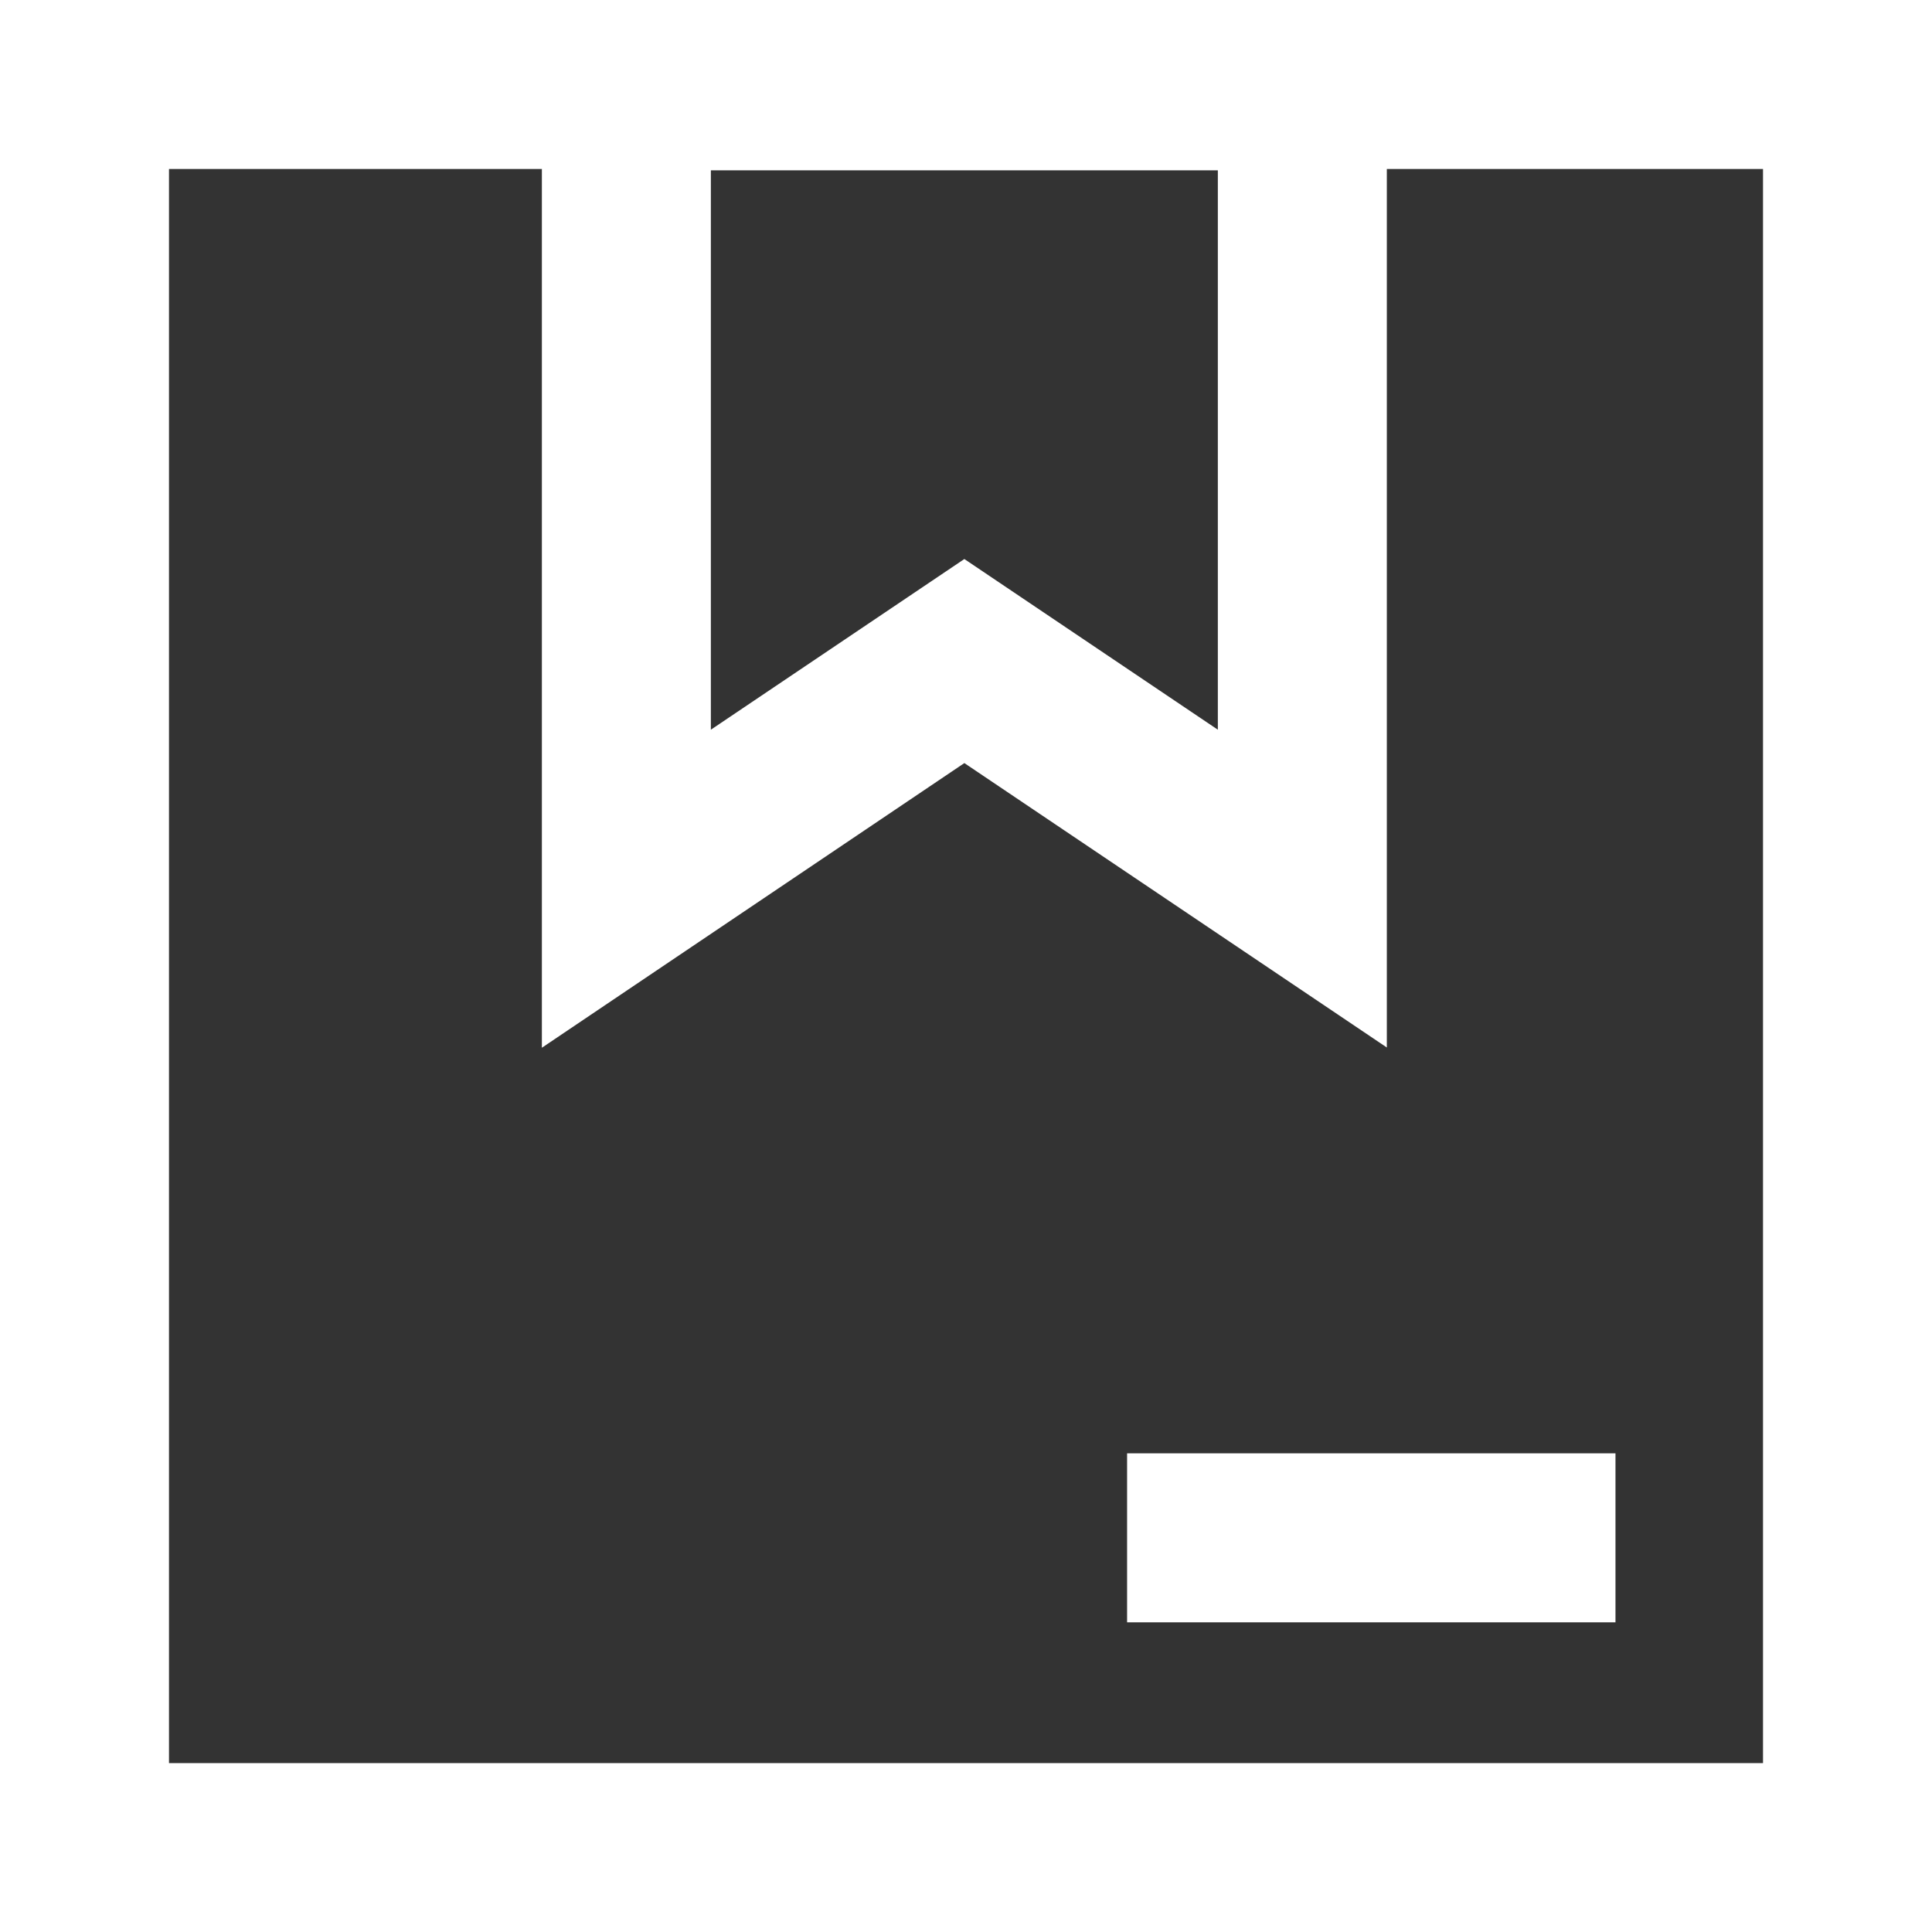
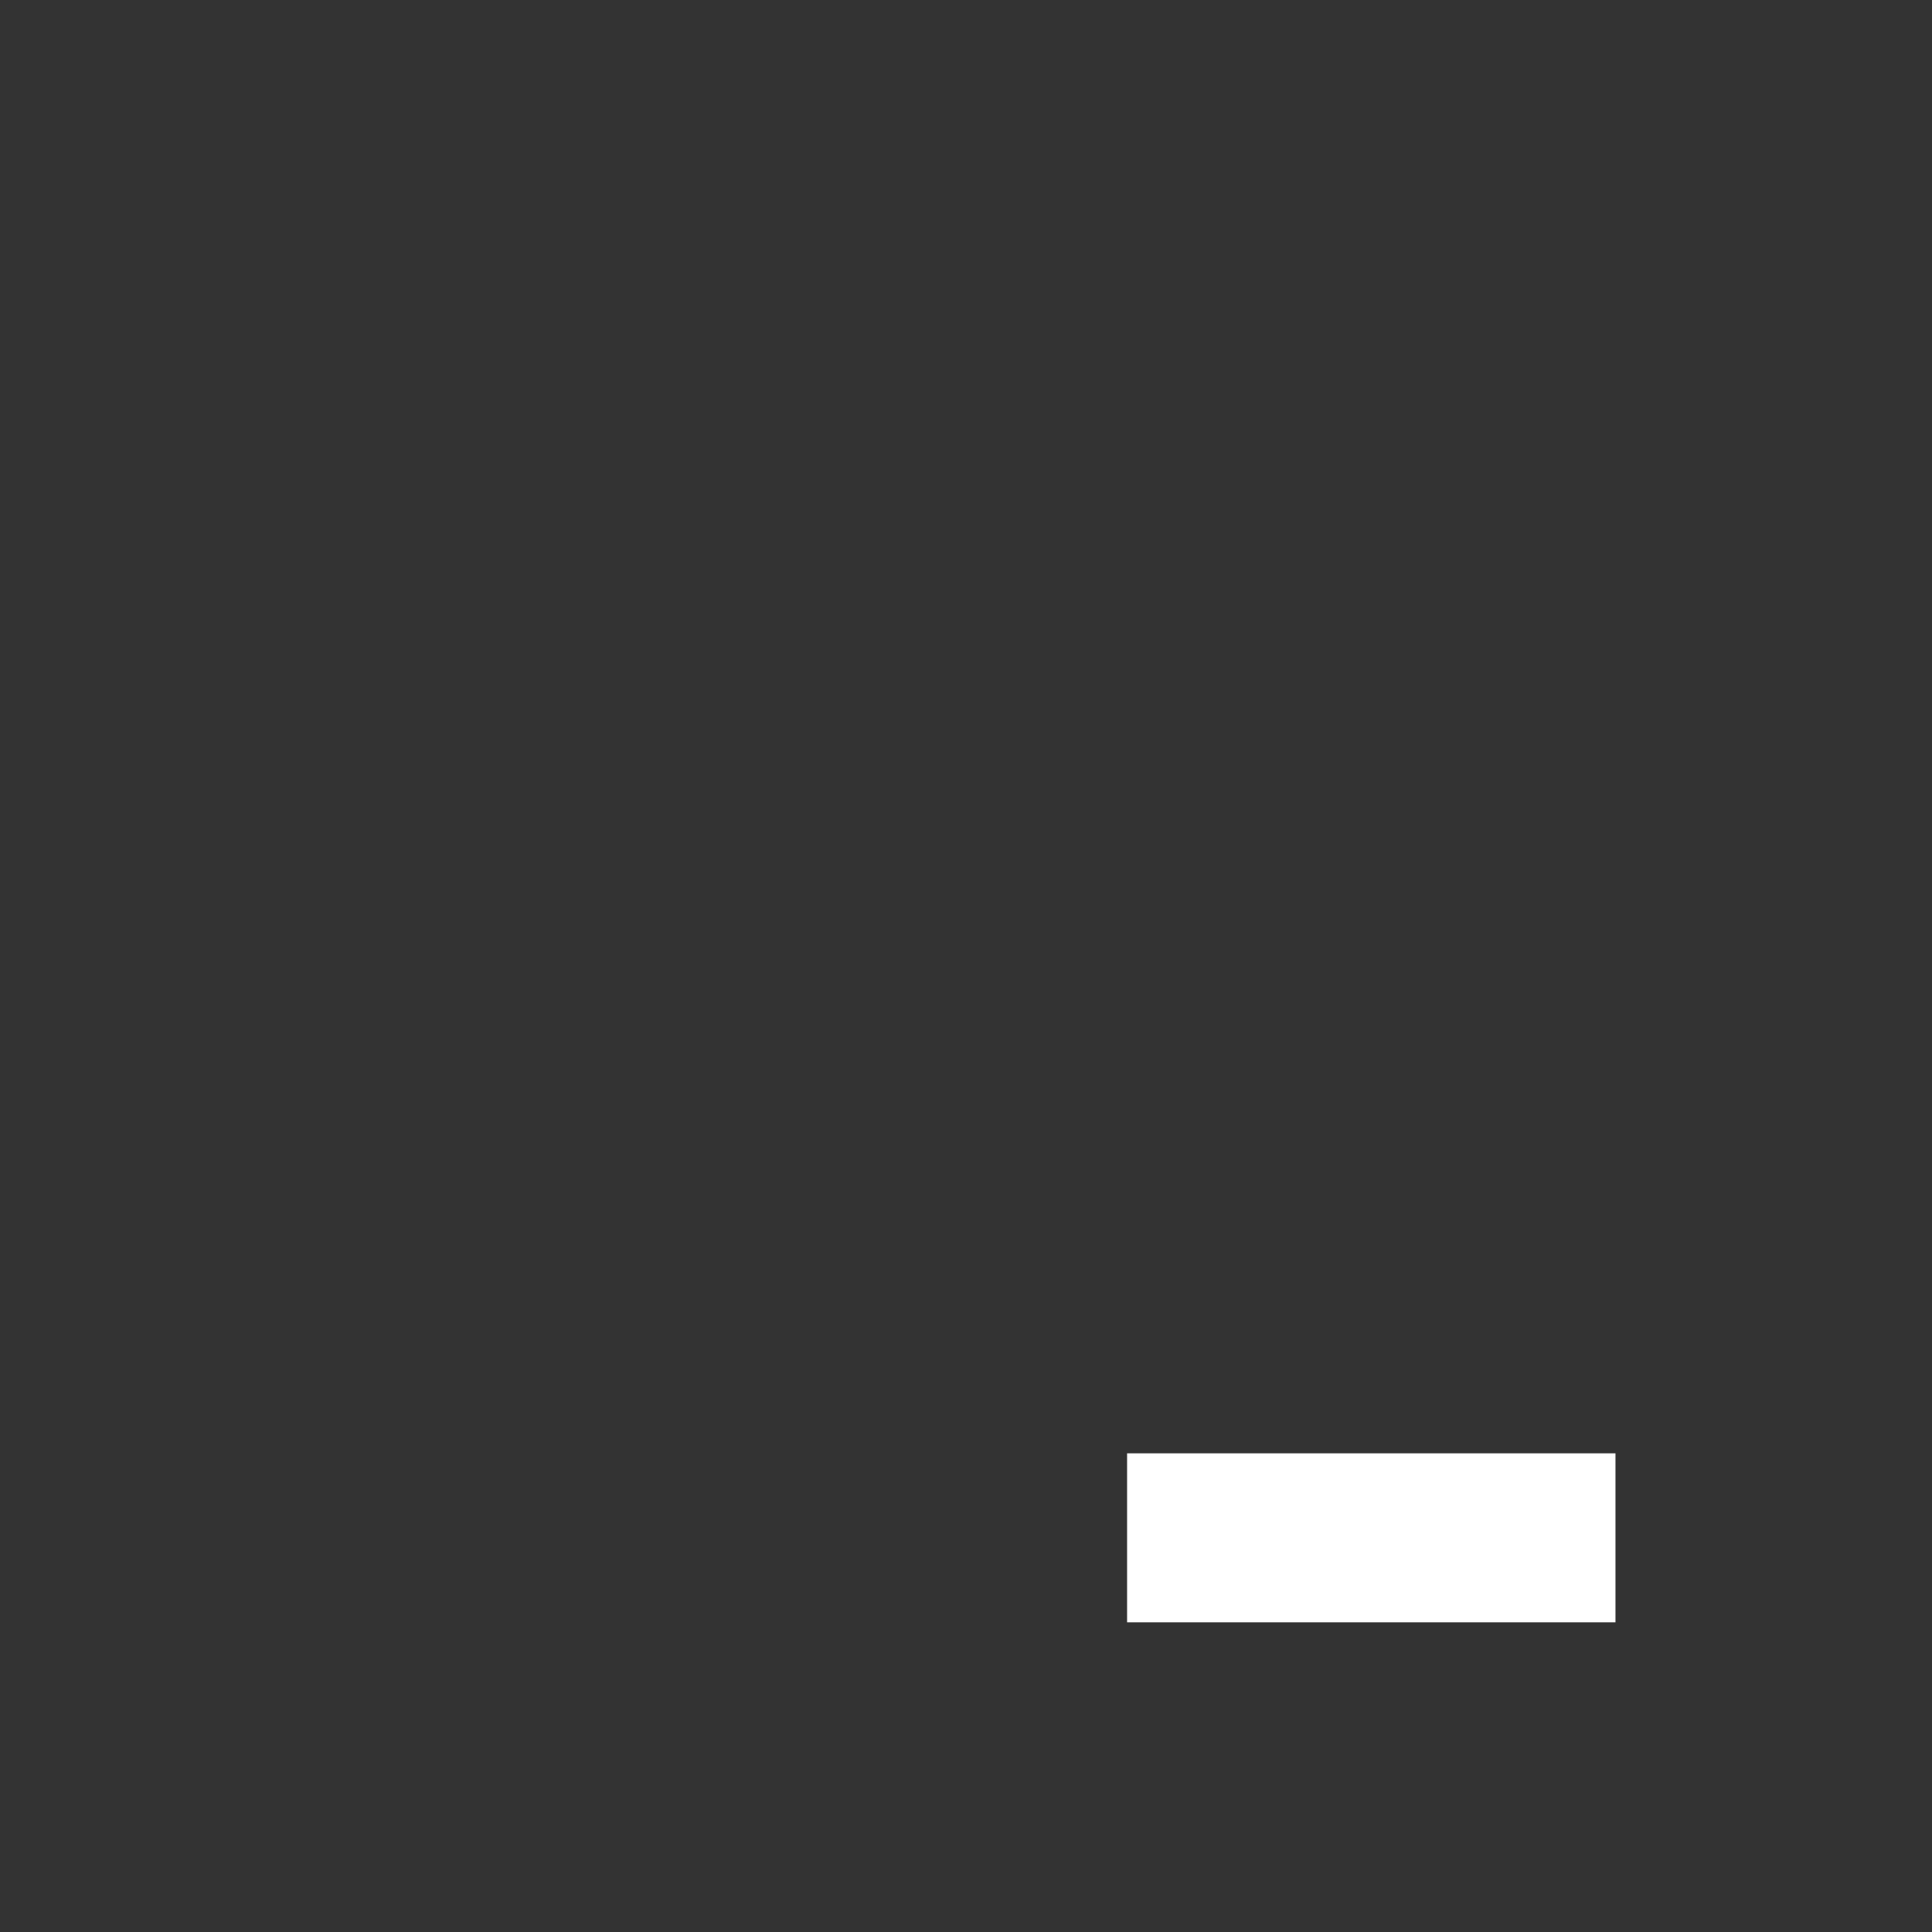
<svg xmlns="http://www.w3.org/2000/svg" width="22.865" height="22.866" viewBox="0 0 22.865 22.866">
  <rect x="0" y="0" width="22.865" height="22.866" fill="#333333" stroke="none" />
-   <path d="M11.245,7.61V30.476H34.11V7.61Zm8.413,2.016h6v6.62l-3-2.02-3,2.02ZM32.11,28.476H13.245V9.61h4.413v10.4l5-3.369,5,3.366V9.61H32.11Z" transform="translate(-11.245 -7.61)" fill="#fff" />
  <rect width="5.78" height="2" transform="translate(13.339 17.2)" fill="#fff" />
</svg>